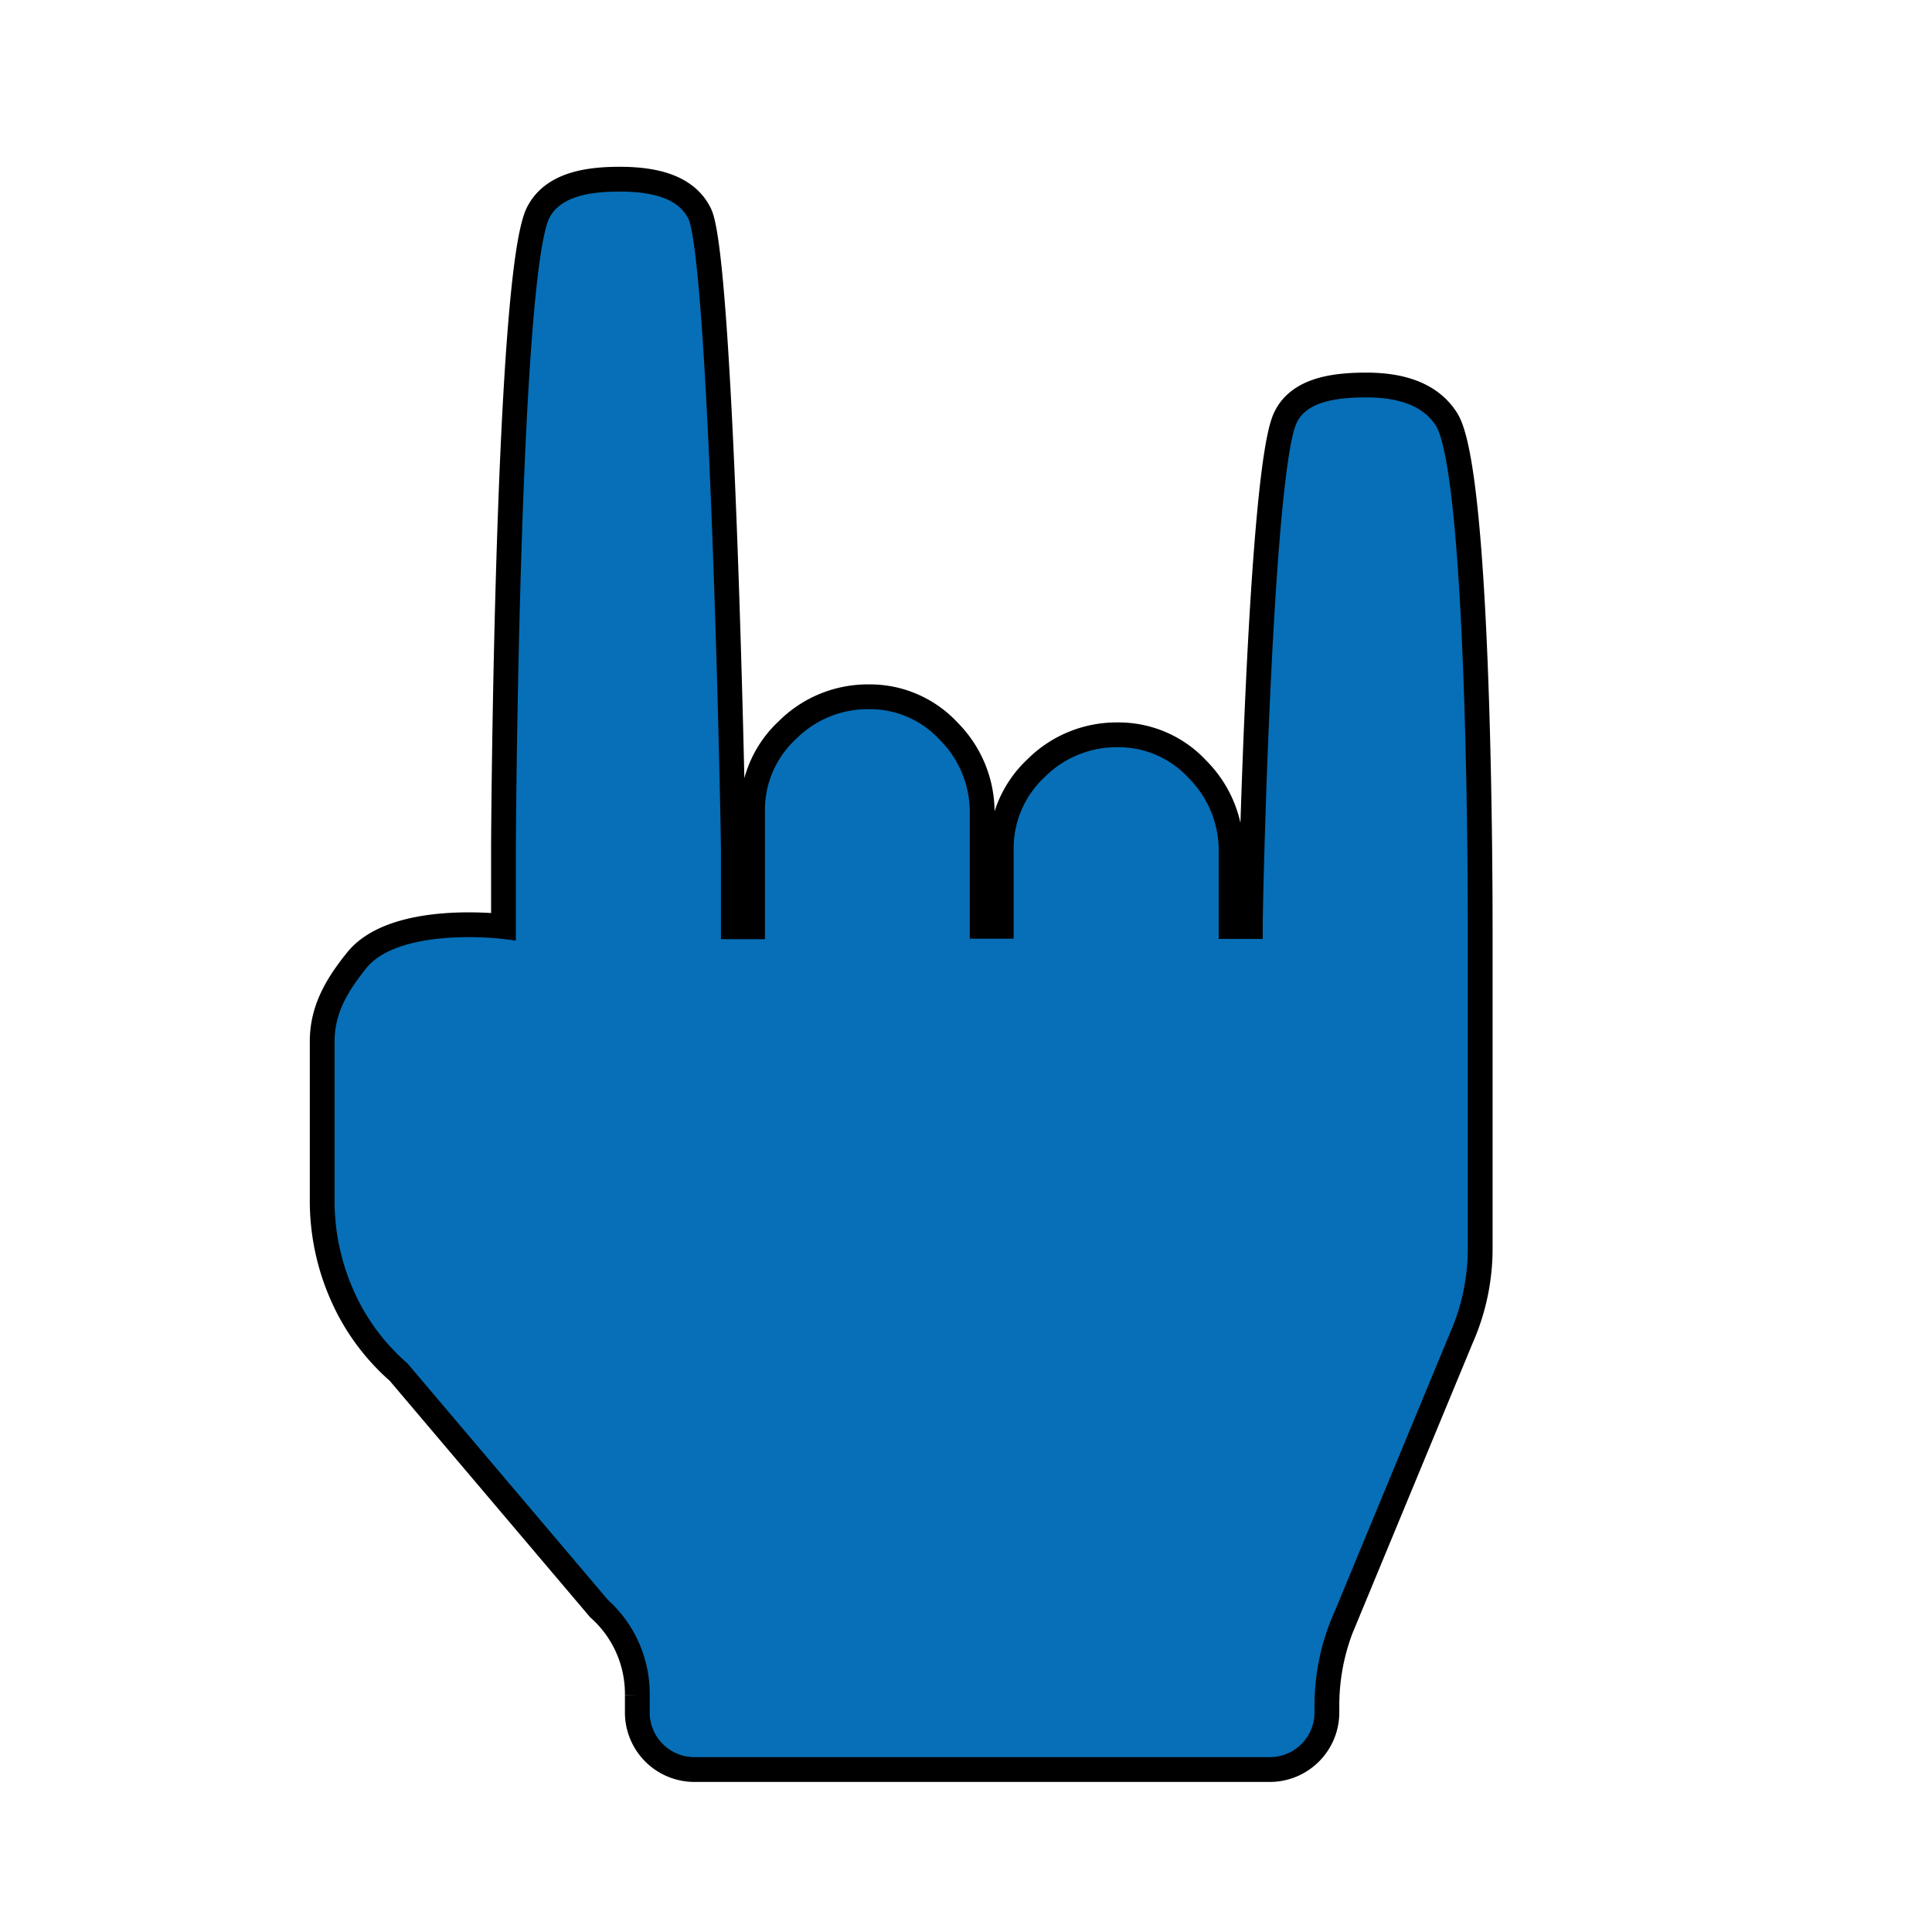
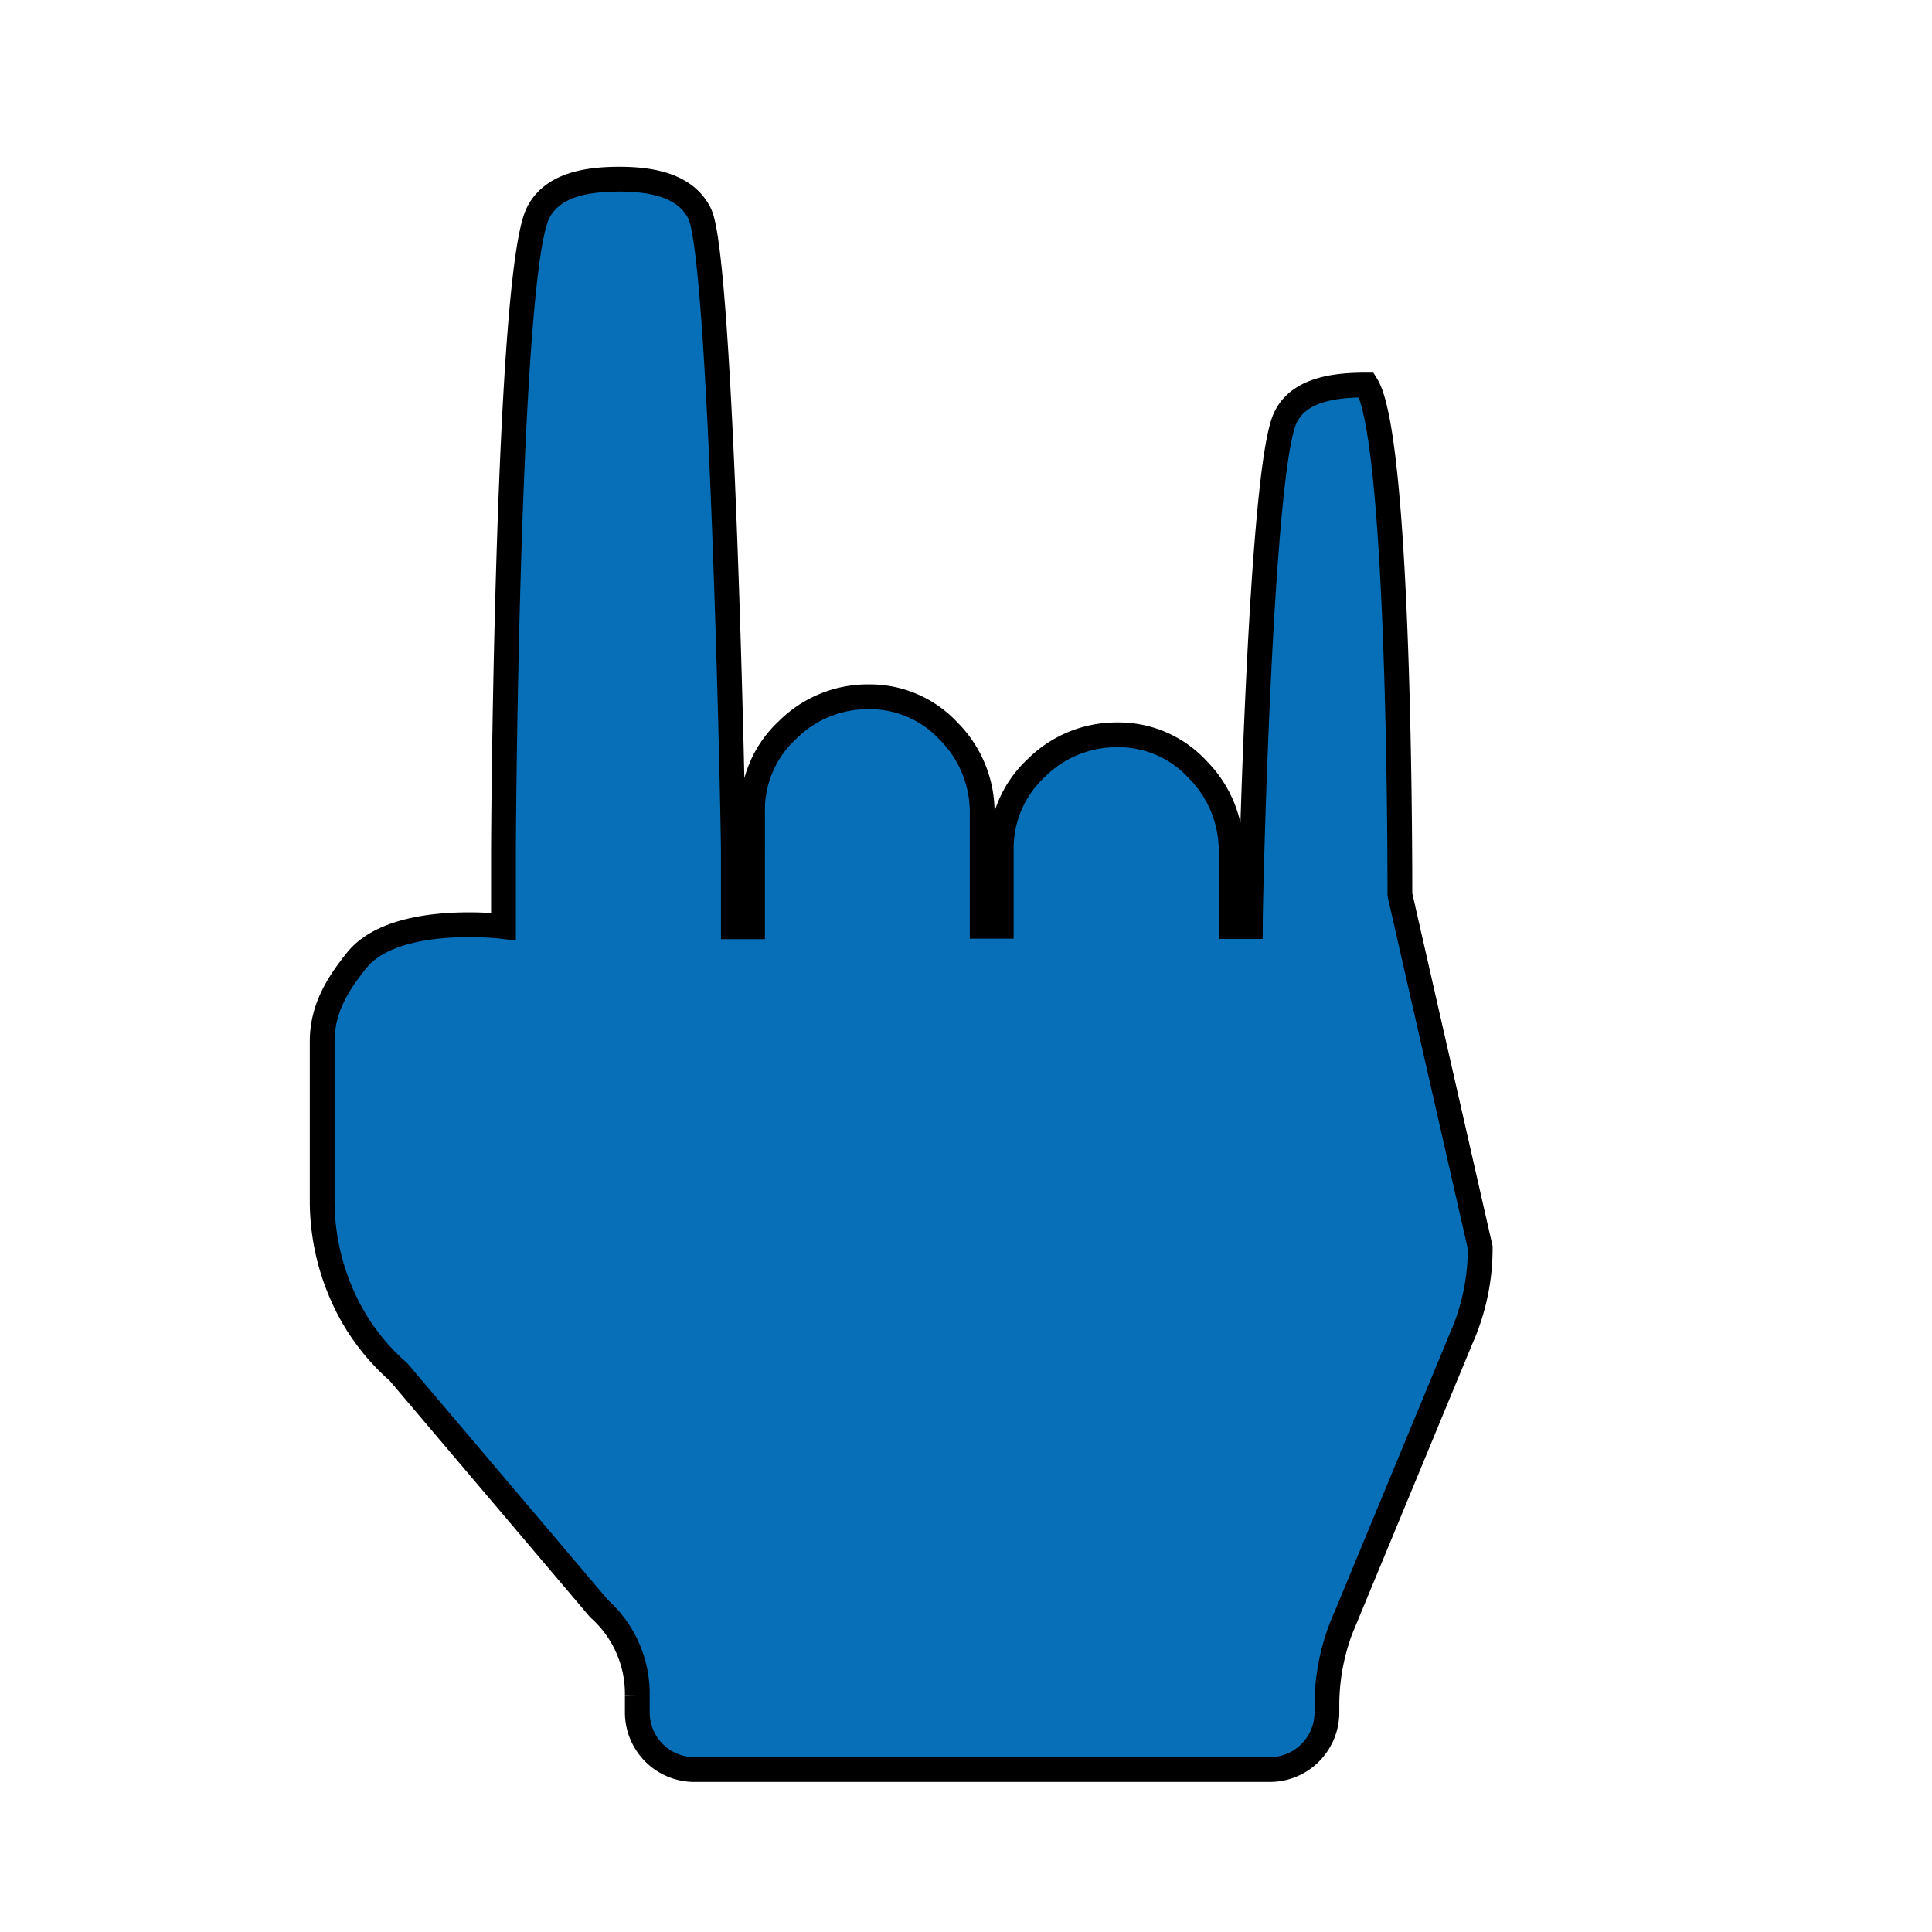
<svg xmlns="http://www.w3.org/2000/svg" viewBox="0 0 155.91 155.91">
  <defs>
    <style>.cls-1{fill:#066fb7;stroke:#000;stroke-miterlimit:10;stroke-width:2px;}.cls-2{fill:none;}</style>
  </defs>
  <title>pommesgabel-blau</title>
  <g id="Ebene_2" data-name="Ebene 2">
    <g id="Ebene_2-2" data-name="Ebene 2">
-       <path class="cls-1" d="M119.45,100.67a17.91,17.91,0,0,1-1.54,7.35l-9.28,22.41a17.44,17.44,0,0,0-1.55,7.15v.58a4.61,4.61,0,0,1-4.63,4.64H56.07a4.61,4.61,0,0,1-4.64-4.64v-1.35a9.2,9.2,0,0,0-3.09-7L32.16,110.72a17.64,17.64,0,0,1-4.54-6.18A18.82,18.82,0,0,1,26,96.81V84.05c0-2.57,1.17-4.55,2.8-6.57,3.08-3.8,11.83-2.71,11.83-2.71V68.59c0-2.57.33-46.6,2.8-51.43,1.18-2.31,4.06-2.7,6.57-2.7s5.34.46,6.47,2.8c1.78,3.64,2.71,48.95,2.71,51.53v6h1.55V65.5a8.77,8.77,0,0,1,2.8-6.57,9.17,9.17,0,0,1,6.57-2.7A8.66,8.66,0,0,1,76.55,59a9.25,9.25,0,0,1,2.71,6.66v9.09H80.8V68.59A8.84,8.84,0,0,1,83.6,62a9.18,9.18,0,0,1,6.58-2.7,8.66,8.66,0,0,1,6.47,2.8,9.28,9.28,0,0,1,2.7,6.67v6h1.55c0-2.58.81-36.6,2.8-41,1.07-2.37,4.06-2.7,6.57-2.7s5.1.59,6.48,2.8c2.7,4.34,2.7,38.55,2.7,41.13Z" />
-       <rect class="cls-2" width="155.91" height="155.91" />
+       <path class="cls-1" d="M119.45,100.67a17.91,17.91,0,0,1-1.54,7.35l-9.28,22.41a17.44,17.44,0,0,0-1.55,7.15v.58a4.61,4.61,0,0,1-4.63,4.64H56.07a4.61,4.61,0,0,1-4.64-4.64v-1.35a9.2,9.2,0,0,0-3.09-7L32.16,110.72a17.64,17.64,0,0,1-4.54-6.18A18.82,18.82,0,0,1,26,96.81V84.05c0-2.57,1.17-4.55,2.8-6.57,3.08-3.8,11.83-2.71,11.83-2.71V68.59c0-2.57.33-46.6,2.8-51.43,1.18-2.31,4.06-2.7,6.57-2.7s5.34.46,6.47,2.8c1.78,3.64,2.71,48.95,2.71,51.53v6h1.55V65.5a8.77,8.77,0,0,1,2.8-6.57,9.17,9.17,0,0,1,6.57-2.7A8.66,8.66,0,0,1,76.55,59a9.25,9.25,0,0,1,2.71,6.66v9.09H80.8V68.59A8.84,8.84,0,0,1,83.6,62a9.18,9.18,0,0,1,6.58-2.7,8.66,8.66,0,0,1,6.47,2.8,9.28,9.28,0,0,1,2.7,6.67v6h1.55c0-2.58.81-36.6,2.8-41,1.07-2.37,4.06-2.7,6.57-2.7c2.7,4.34,2.7,38.55,2.7,41.13Z" />
    </g>
  </g>
</svg>